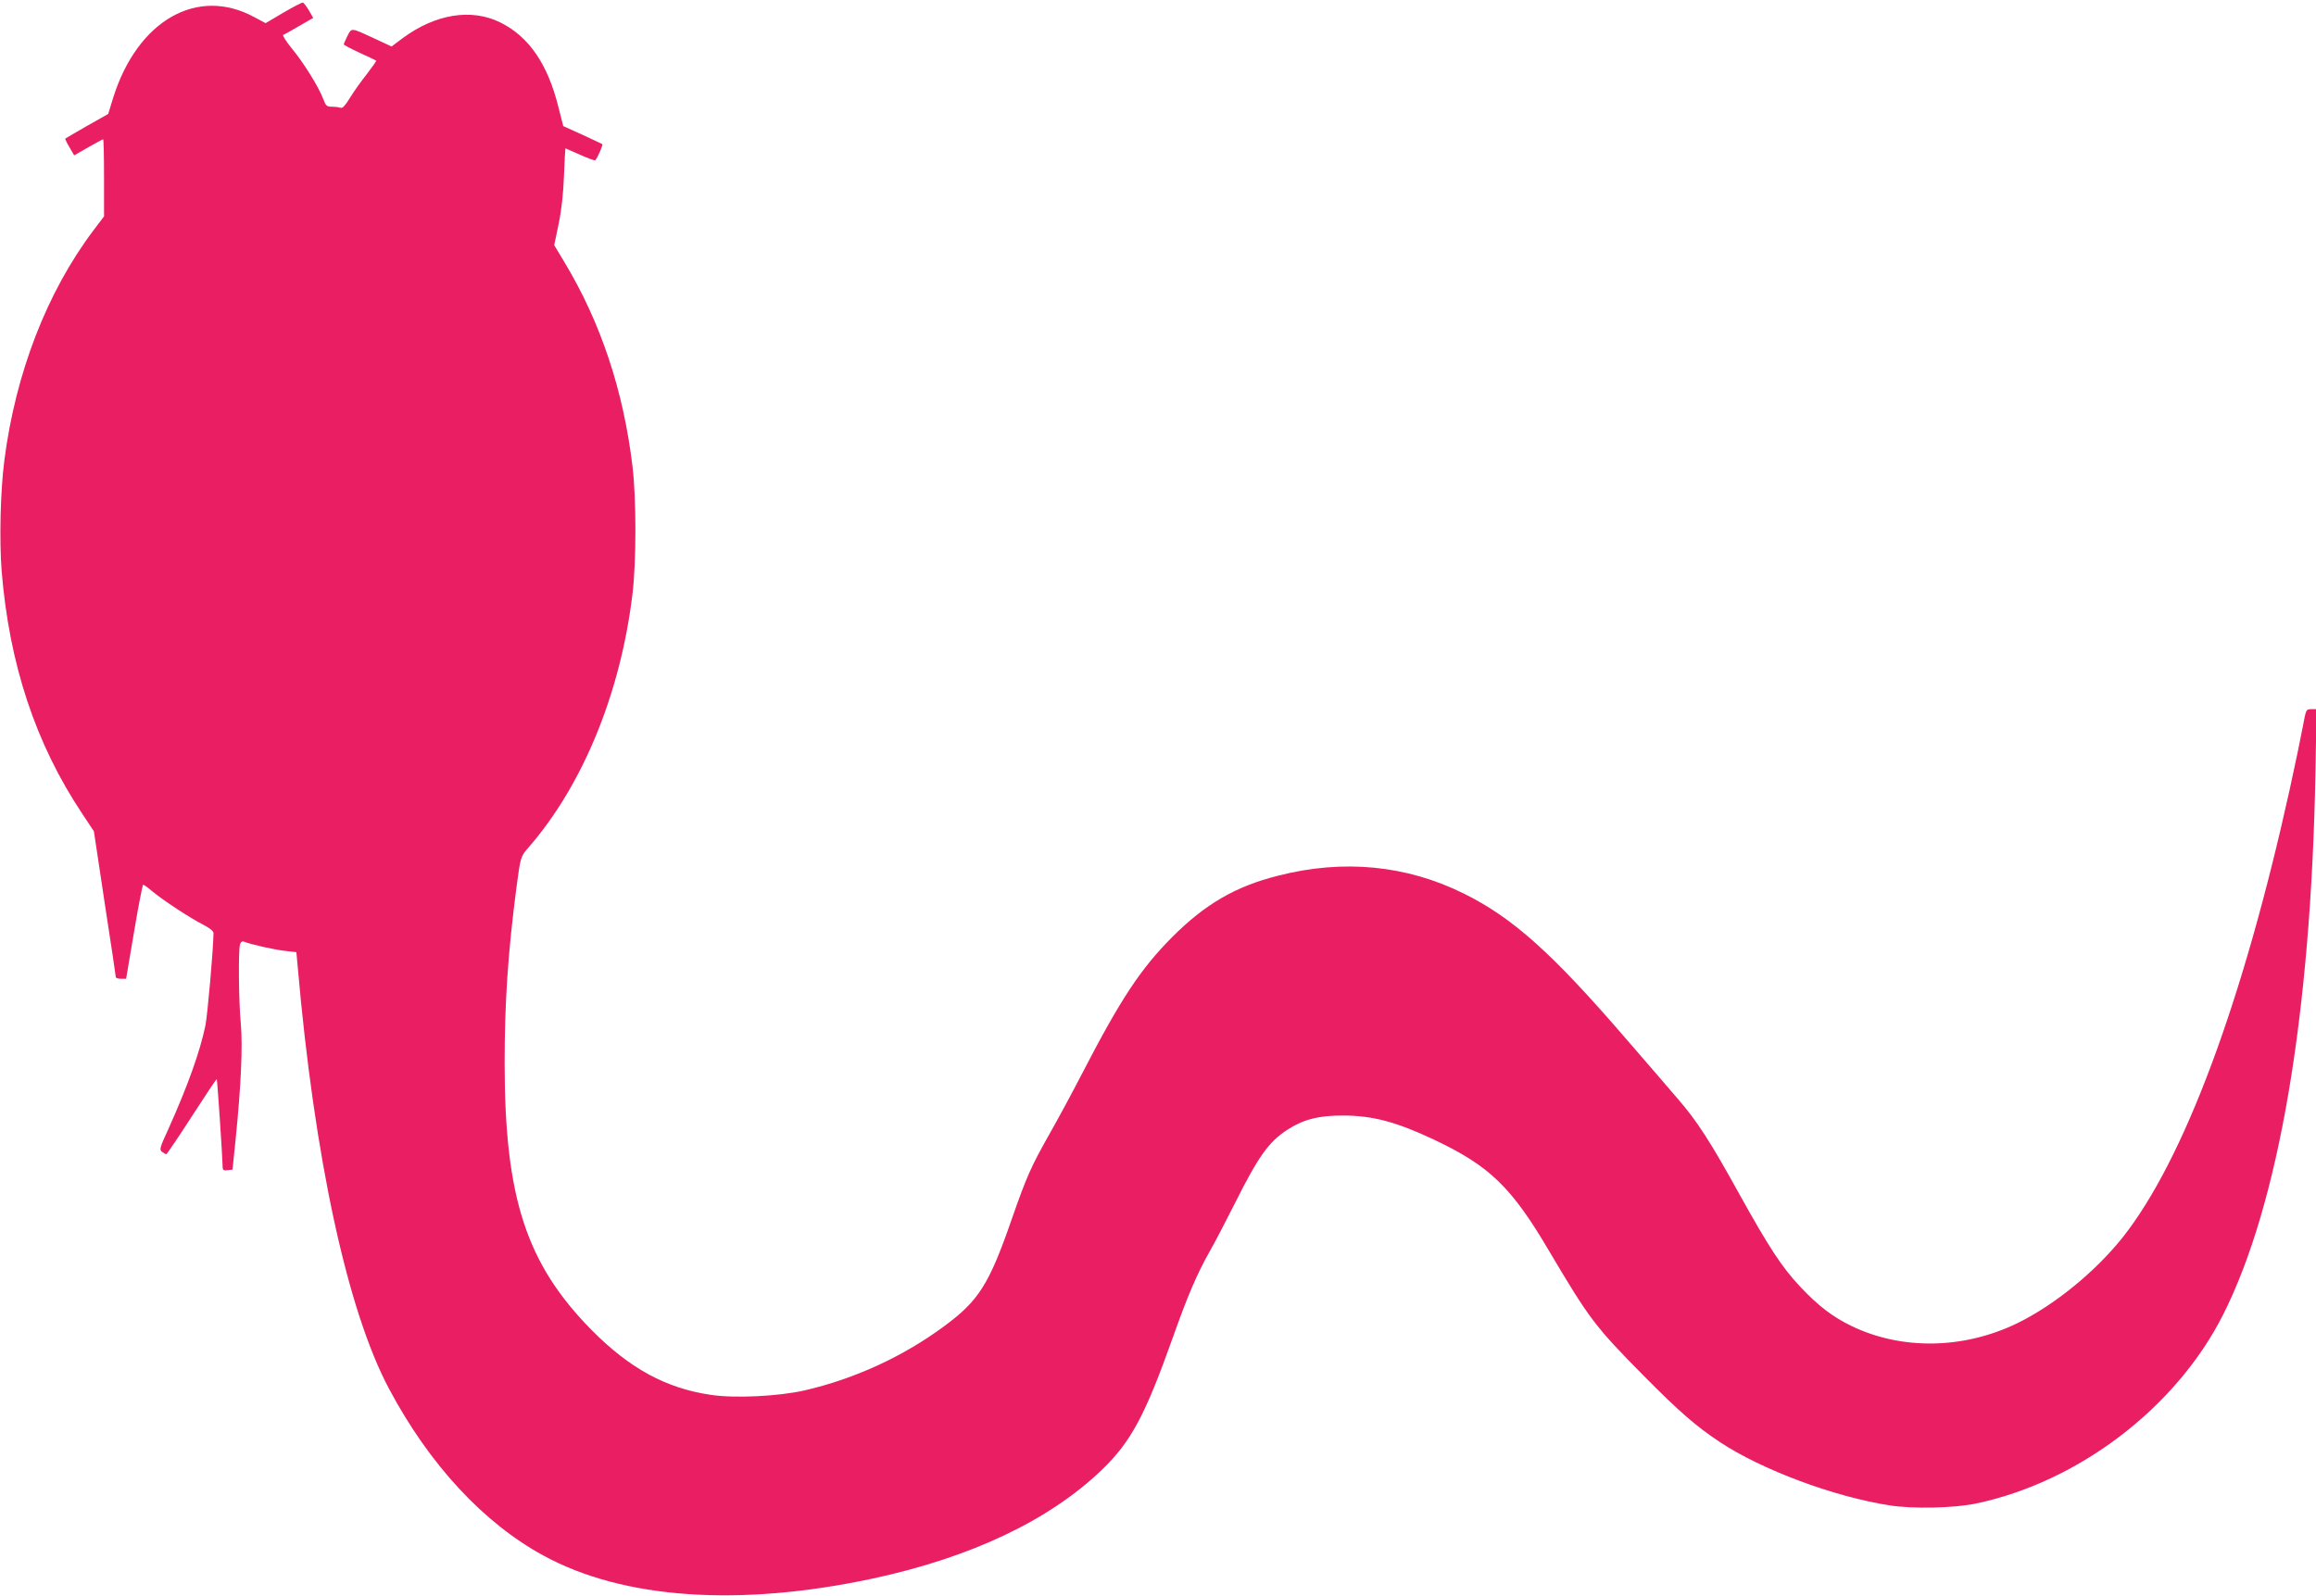
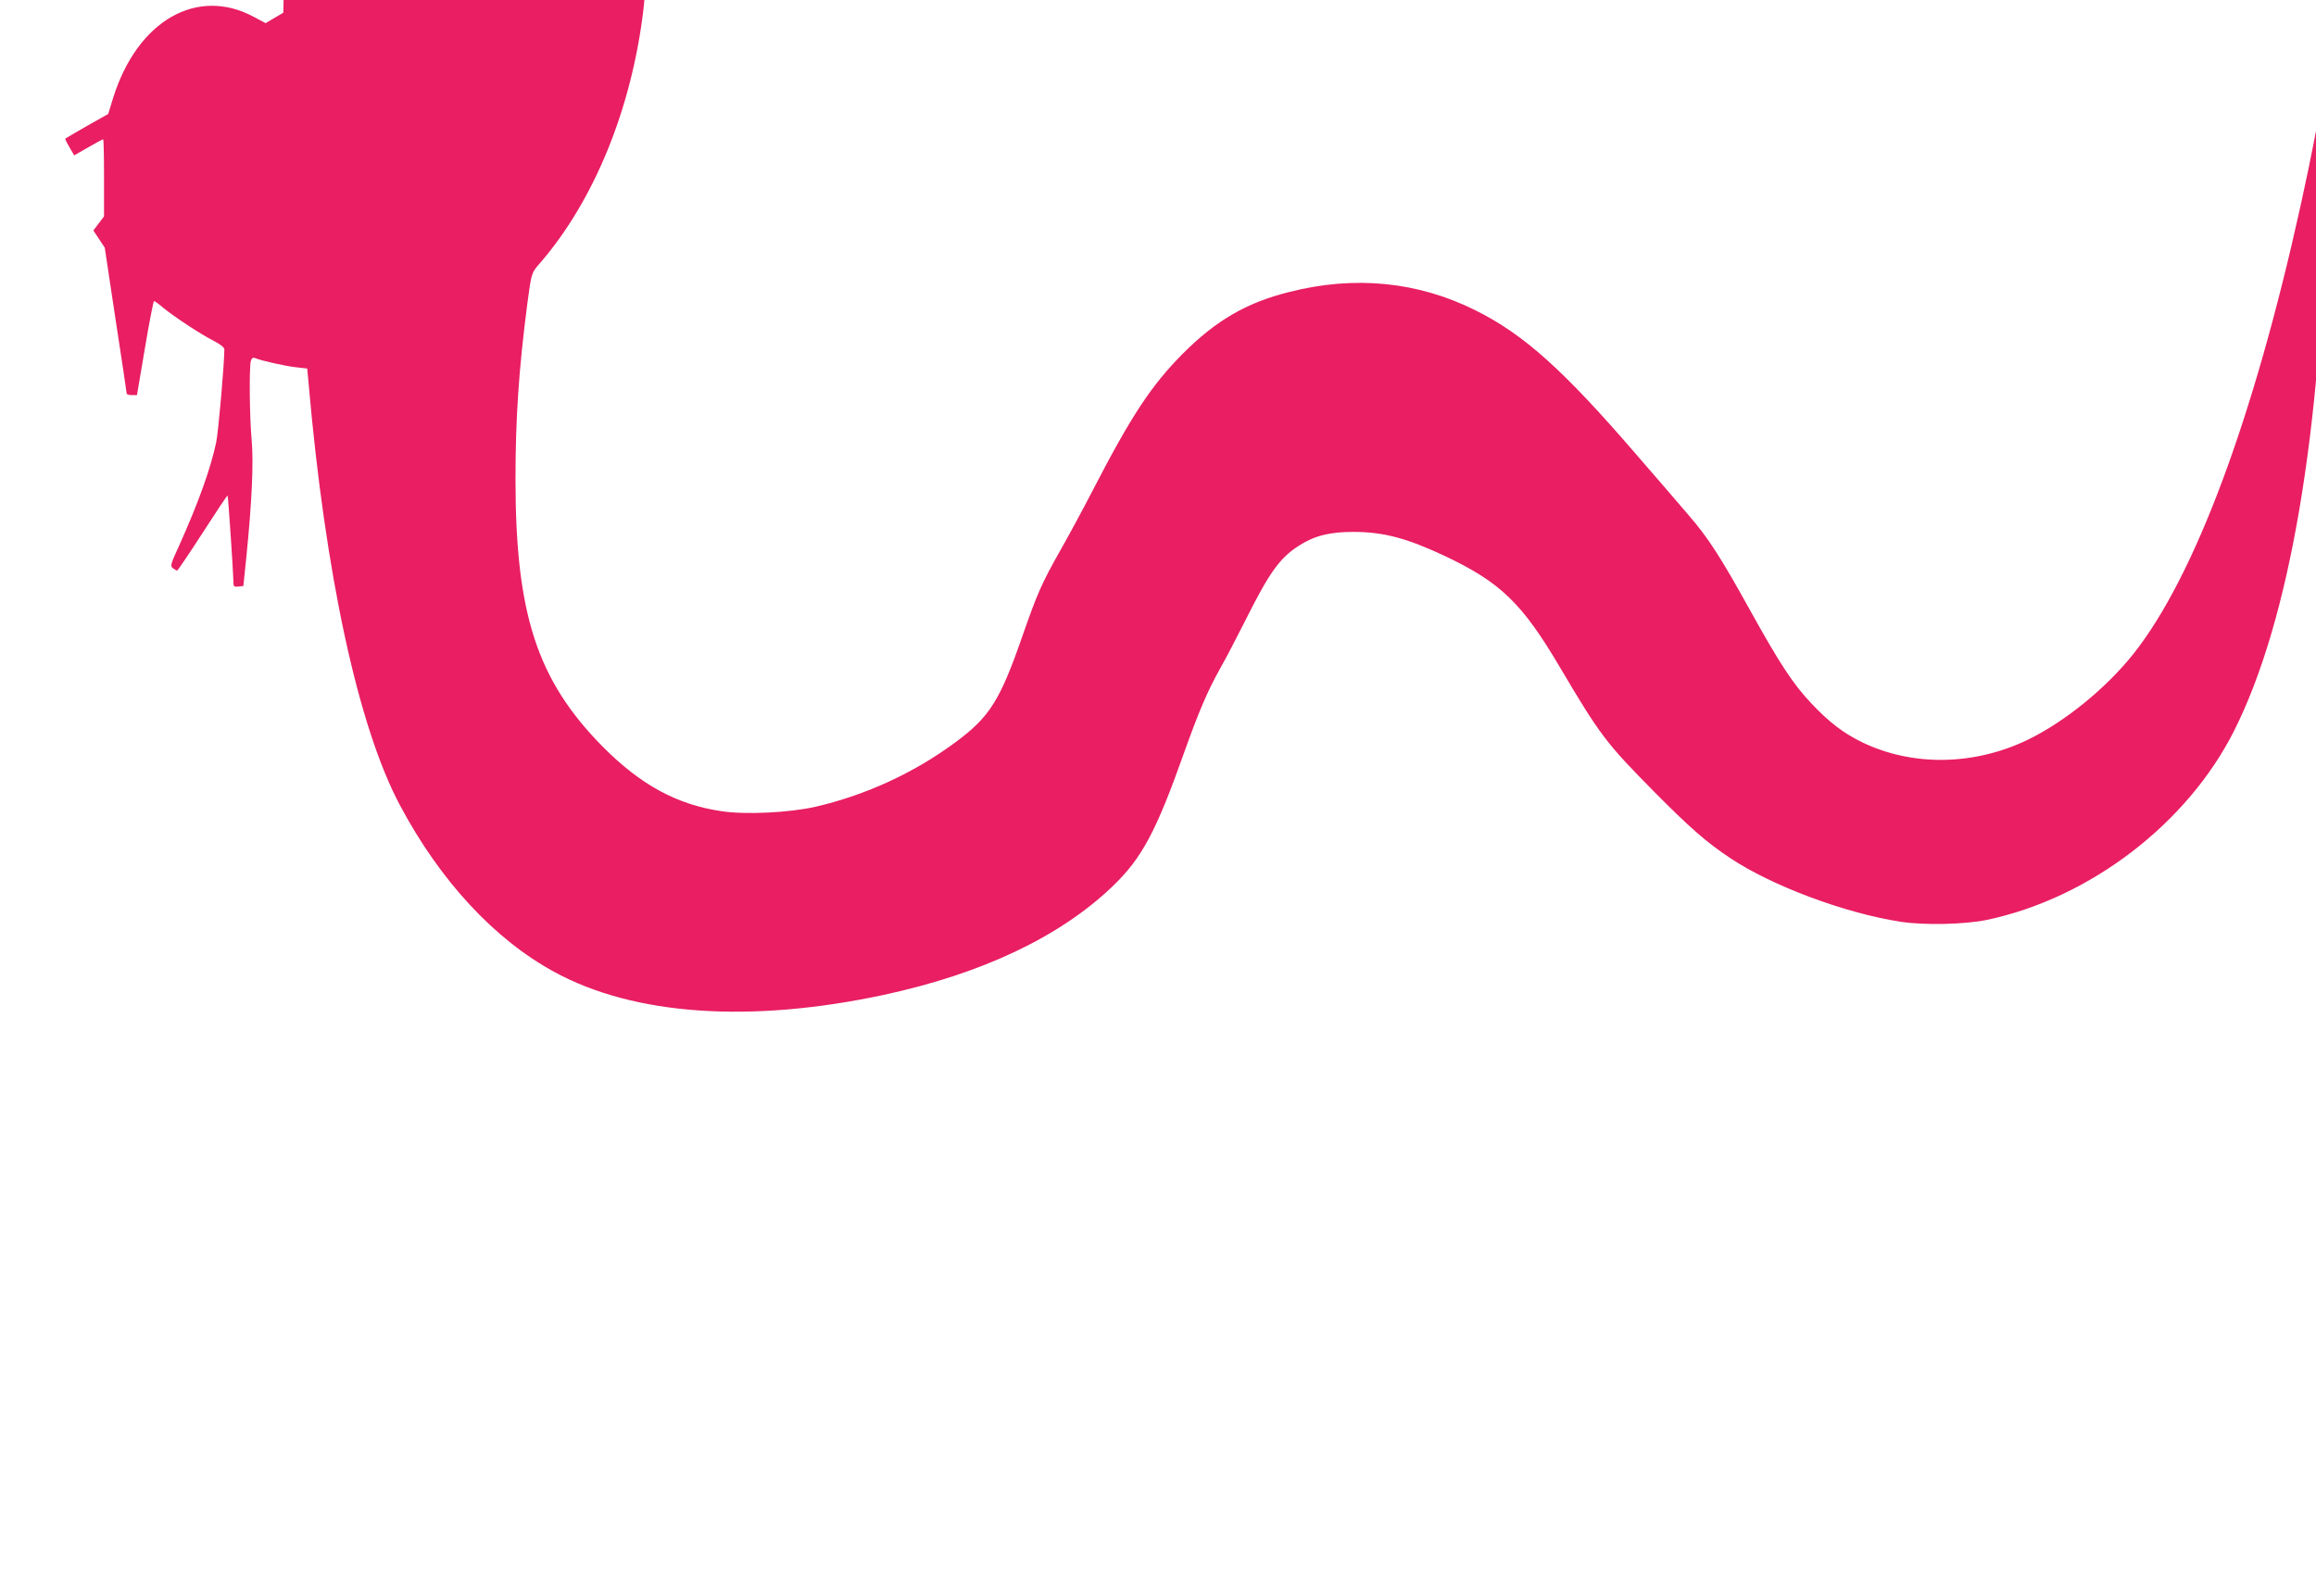
<svg xmlns="http://www.w3.org/2000/svg" version="1.0" width="1280pt" height="882pt" viewBox="0 0 1280 882" preserveAspectRatio="xMidYMid meet">
  <g transform="translate(0,882) scale(0.1,-0.1)" fill="#e91e63" stroke="none">
-     <path d="M1566 8750 l-98 -58 -62 33 c-315 172 -647 -18 -781 -447 l-27 -88 -117 -66 c-64 -37 -118 -68 -120 -70 -2 -2 8 -23 23 -48 l26 -45 78 45 c42 24 79 44 82 44 3 0 5 -96 5 -213 l0 -213 -59 -78 c-257 -341 -430 -789 -492 -1271 -22 -172 -28 -440 -15 -610 42 -517 188 -957 447 -1345 l63 -95 60 -399 c34 -219 61 -402 61 -407 0 -5 13 -9 28 -9 l29 0 44 260 c24 143 47 260 50 260 4 0 27 -16 51 -37 58 -48 209 -148 281 -184 36 -19 57 -35 57 -47 -1 -90 -33 -453 -45 -512 -31 -147 -97 -331 -205 -572 -48 -104 -50 -113 -34 -125 10 -7 20 -13 23 -13 3 0 67 94 141 209 74 115 136 208 138 206 3 -3 31 -420 32 -473 0 -30 2 -33 28 -30 l27 3 17 165 c30 298 40 515 29 640 -12 126 -14 401 -5 438 5 16 11 21 23 17 39 -16 171 -45 227 -51 l62 -7 7 -76 c92 -1060 275 -1907 506 -2339 222 -417 522 -741 854 -921 440 -240 1082 -284 1820 -126 542 117 971 320 1262 598 164 157 242 303 397 740 82 230 130 342 200 467 30 52 92 172 140 267 130 260 188 342 292 409 88 57 172 78 304 78 166 0 297 -35 507 -134 306 -145 426 -261 633 -612 223 -377 255 -420 523 -691 198 -200 290 -280 421 -367 232 -154 634 -304 941 -351 129 -20 352 -15 474 10 569 119 1109 531 1368 1045 307 609 485 1655 510 2994 l6 352 -29 0 c-29 0 -29 0 -47 -97 -10 -54 -42 -209 -72 -345 -260 -1178 -584 -2048 -923 -2477 -152 -191 -379 -376 -585 -476 -296 -143 -636 -148 -913 -15 -105 51 -183 110 -283 216 -102 108 -174 218 -341 519 -157 284 -230 398 -337 521 -43 50 -172 201 -288 334 -406 471 -623 666 -893 800 -318 158 -666 192 -1027 100 -236 -59 -404 -157 -586 -339 -175 -176 -285 -342 -499 -756 -51 -99 -133 -251 -182 -337 -100 -177 -125 -234 -205 -463 -126 -364 -183 -454 -374 -595 -227 -168 -496 -292 -775 -356 -144 -32 -382 -44 -515 -24 -247 36 -448 145 -659 358 -362 367 -481 733 -481 1477 0 334 18 607 66 975 22 164 22 166 68 218 300 346 508 855 573 1403 21 178 21 520 0 698 -50 422 -176 799 -376 1131 l-57 95 24 115 c16 76 26 166 30 268 3 83 7 152 8 152 1 0 37 -16 80 -35 42 -19 80 -33 84 -31 10 6 45 85 40 89 -2 2 -52 25 -110 52 l-106 48 -26 102 c-59 240 -163 392 -322 471 -160 79 -359 47 -541 -88 l-60 -45 -92 43 c-134 62 -128 62 -152 15 -11 -22 -20 -43 -20 -46 0 -4 39 -24 88 -47 48 -22 89 -41 91 -43 2 -2 -22 -36 -52 -75 -31 -39 -73 -98 -93 -131 -25 -41 -41 -59 -51 -55 -8 3 -29 6 -47 6 -30 0 -35 4 -50 44 -25 66 -107 198 -173 278 -32 39 -53 73 -48 75 6 2 45 24 88 49 l78 45 -24 42 c-14 23 -29 42 -33 43 -5 1 -53 -24 -108 -56z" />
+     <path d="M1566 8750 l-98 -58 -62 33 c-315 172 -647 -18 -781 -447 l-27 -88 -117 -66 c-64 -37 -118 -68 -120 -70 -2 -2 8 -23 23 -48 l26 -45 78 45 c42 24 79 44 82 44 3 0 5 -96 5 -213 l0 -213 -59 -78 l63 -95 60 -399 c34 -219 61 -402 61 -407 0 -5 13 -9 28 -9 l29 0 44 260 c24 143 47 260 50 260 4 0 27 -16 51 -37 58 -48 209 -148 281 -184 36 -19 57 -35 57 -47 -1 -90 -33 -453 -45 -512 -31 -147 -97 -331 -205 -572 -48 -104 -50 -113 -34 -125 10 -7 20 -13 23 -13 3 0 67 94 141 209 74 115 136 208 138 206 3 -3 31 -420 32 -473 0 -30 2 -33 28 -30 l27 3 17 165 c30 298 40 515 29 640 -12 126 -14 401 -5 438 5 16 11 21 23 17 39 -16 171 -45 227 -51 l62 -7 7 -76 c92 -1060 275 -1907 506 -2339 222 -417 522 -741 854 -921 440 -240 1082 -284 1820 -126 542 117 971 320 1262 598 164 157 242 303 397 740 82 230 130 342 200 467 30 52 92 172 140 267 130 260 188 342 292 409 88 57 172 78 304 78 166 0 297 -35 507 -134 306 -145 426 -261 633 -612 223 -377 255 -420 523 -691 198 -200 290 -280 421 -367 232 -154 634 -304 941 -351 129 -20 352 -15 474 10 569 119 1109 531 1368 1045 307 609 485 1655 510 2994 l6 352 -29 0 c-29 0 -29 0 -47 -97 -10 -54 -42 -209 -72 -345 -260 -1178 -584 -2048 -923 -2477 -152 -191 -379 -376 -585 -476 -296 -143 -636 -148 -913 -15 -105 51 -183 110 -283 216 -102 108 -174 218 -341 519 -157 284 -230 398 -337 521 -43 50 -172 201 -288 334 -406 471 -623 666 -893 800 -318 158 -666 192 -1027 100 -236 -59 -404 -157 -586 -339 -175 -176 -285 -342 -499 -756 -51 -99 -133 -251 -182 -337 -100 -177 -125 -234 -205 -463 -126 -364 -183 -454 -374 -595 -227 -168 -496 -292 -775 -356 -144 -32 -382 -44 -515 -24 -247 36 -448 145 -659 358 -362 367 -481 733 -481 1477 0 334 18 607 66 975 22 164 22 166 68 218 300 346 508 855 573 1403 21 178 21 520 0 698 -50 422 -176 799 -376 1131 l-57 95 24 115 c16 76 26 166 30 268 3 83 7 152 8 152 1 0 37 -16 80 -35 42 -19 80 -33 84 -31 10 6 45 85 40 89 -2 2 -52 25 -110 52 l-106 48 -26 102 c-59 240 -163 392 -322 471 -160 79 -359 47 -541 -88 l-60 -45 -92 43 c-134 62 -128 62 -152 15 -11 -22 -20 -43 -20 -46 0 -4 39 -24 88 -47 48 -22 89 -41 91 -43 2 -2 -22 -36 -52 -75 -31 -39 -73 -98 -93 -131 -25 -41 -41 -59 -51 -55 -8 3 -29 6 -47 6 -30 0 -35 4 -50 44 -25 66 -107 198 -173 278 -32 39 -53 73 -48 75 6 2 45 24 88 49 l78 45 -24 42 c-14 23 -29 42 -33 43 -5 1 -53 -24 -108 -56z" />
  </g>
</svg>